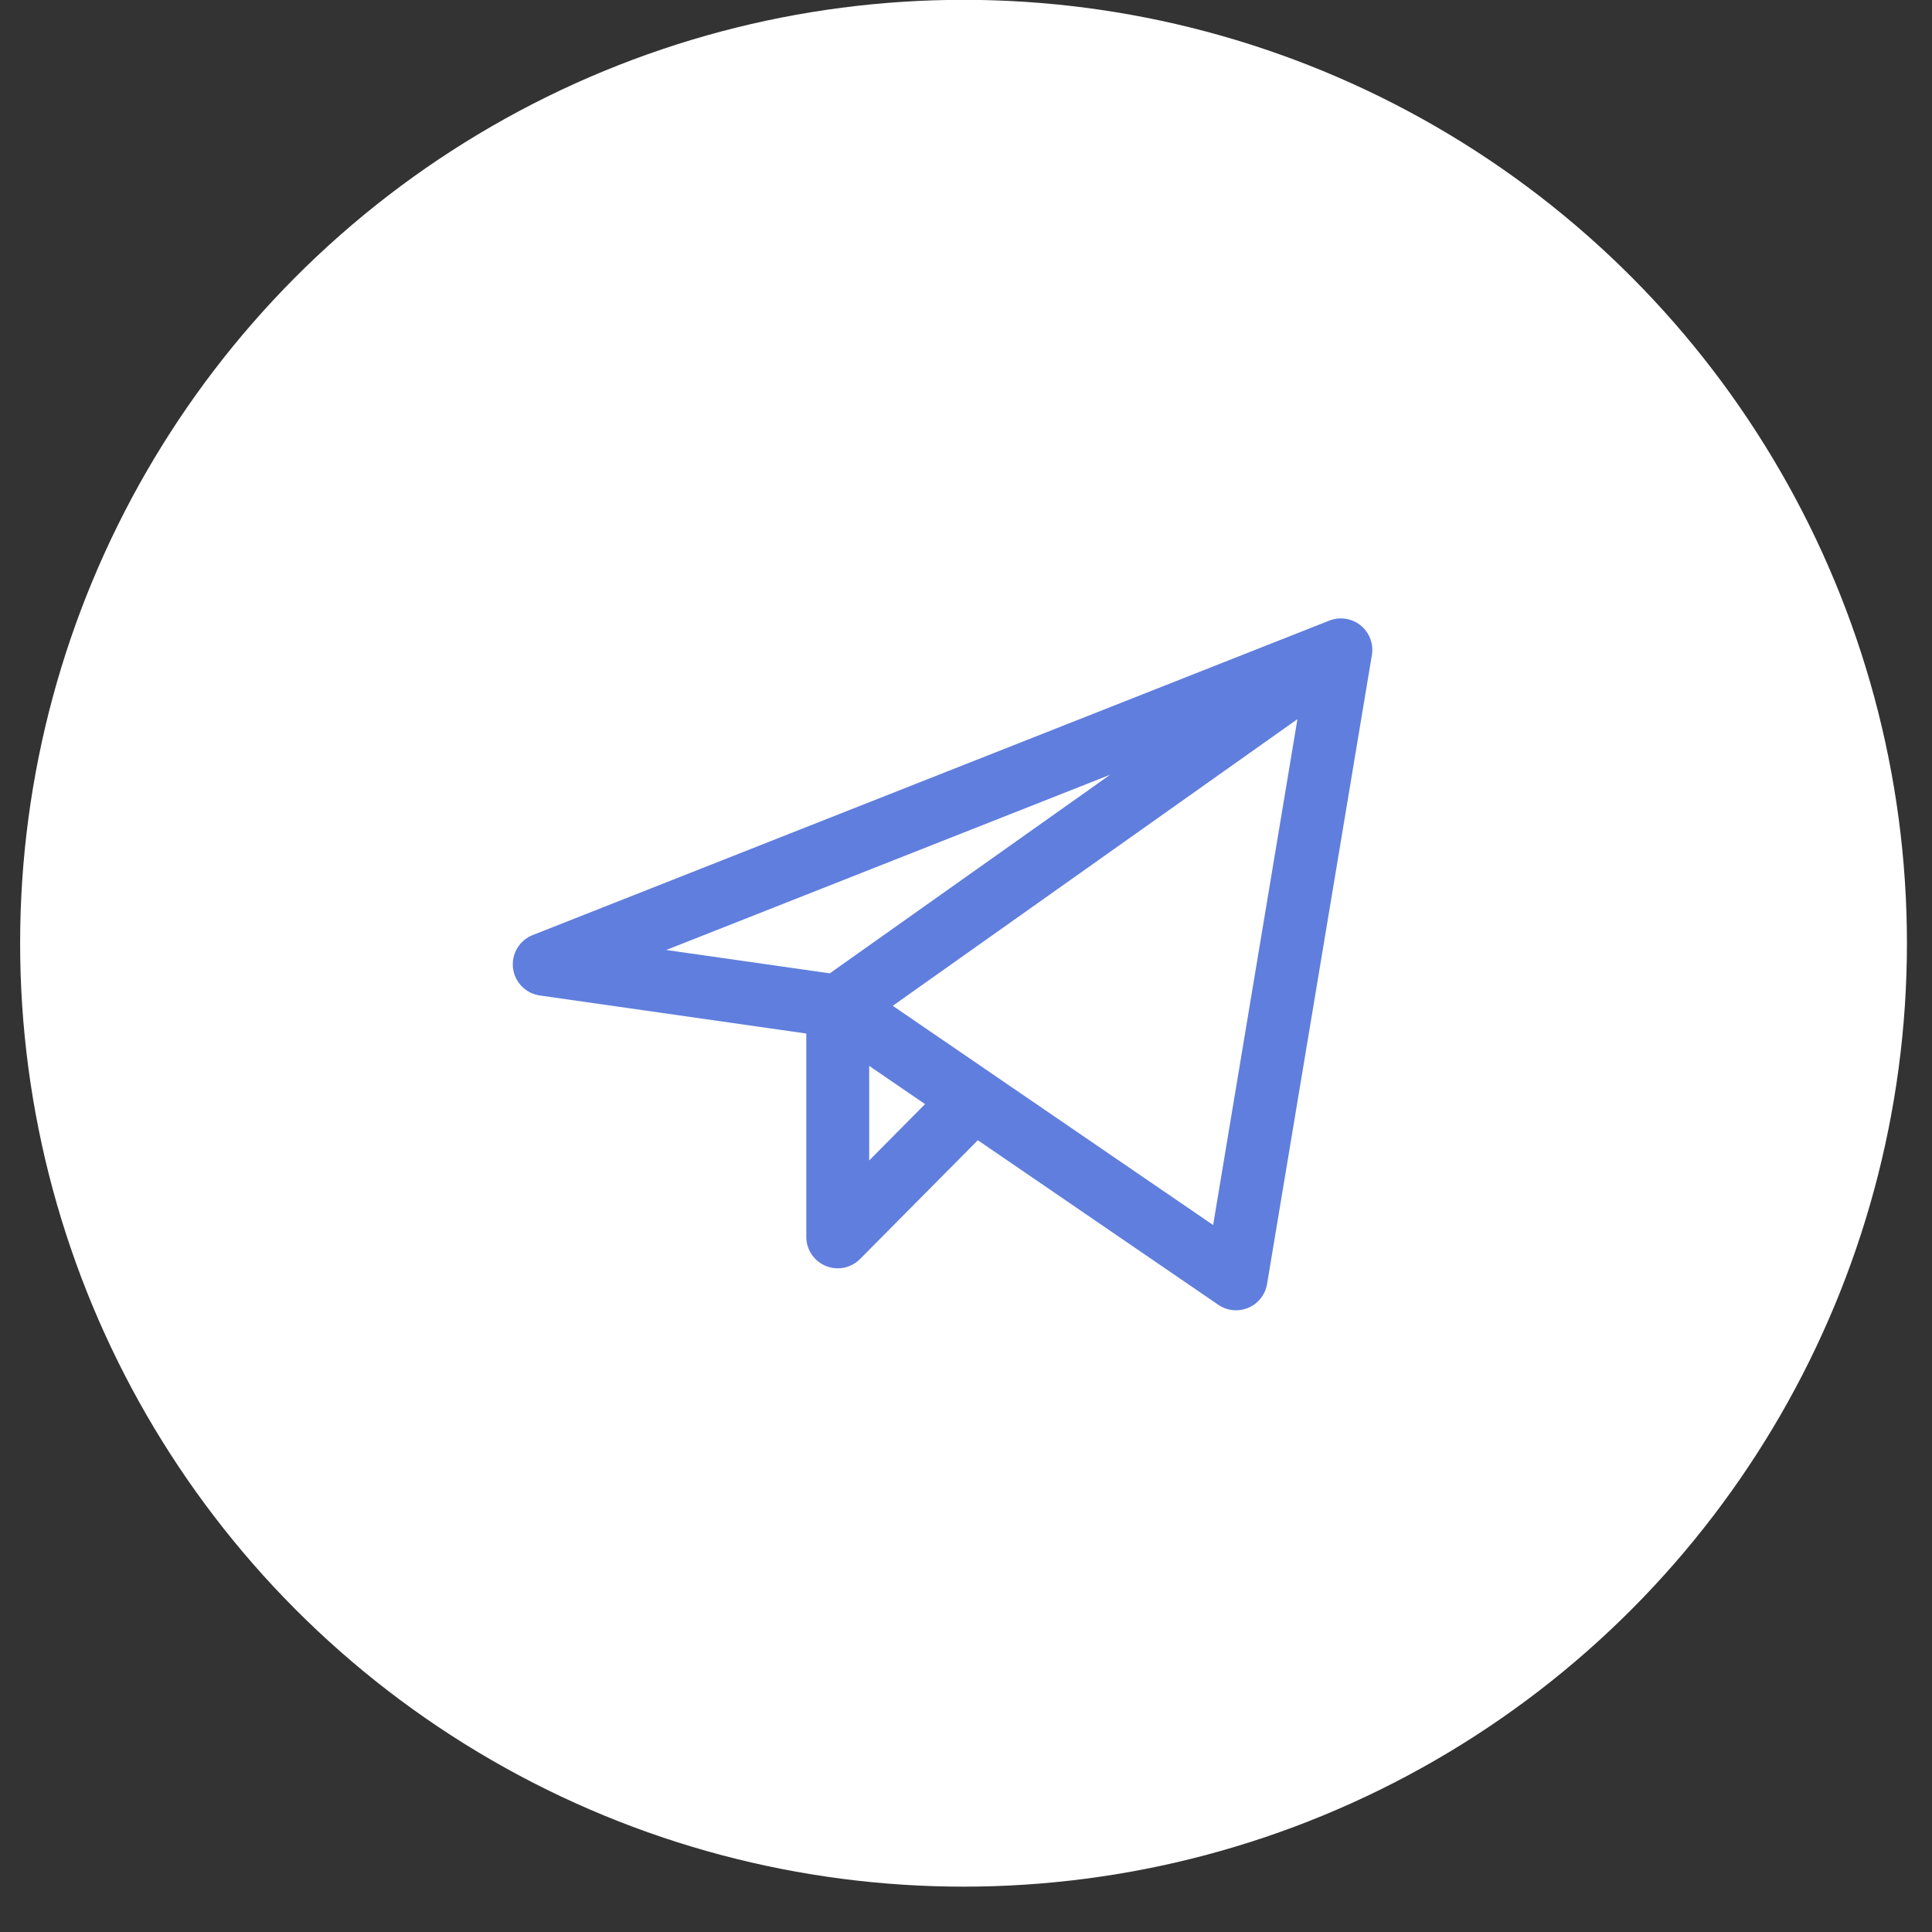
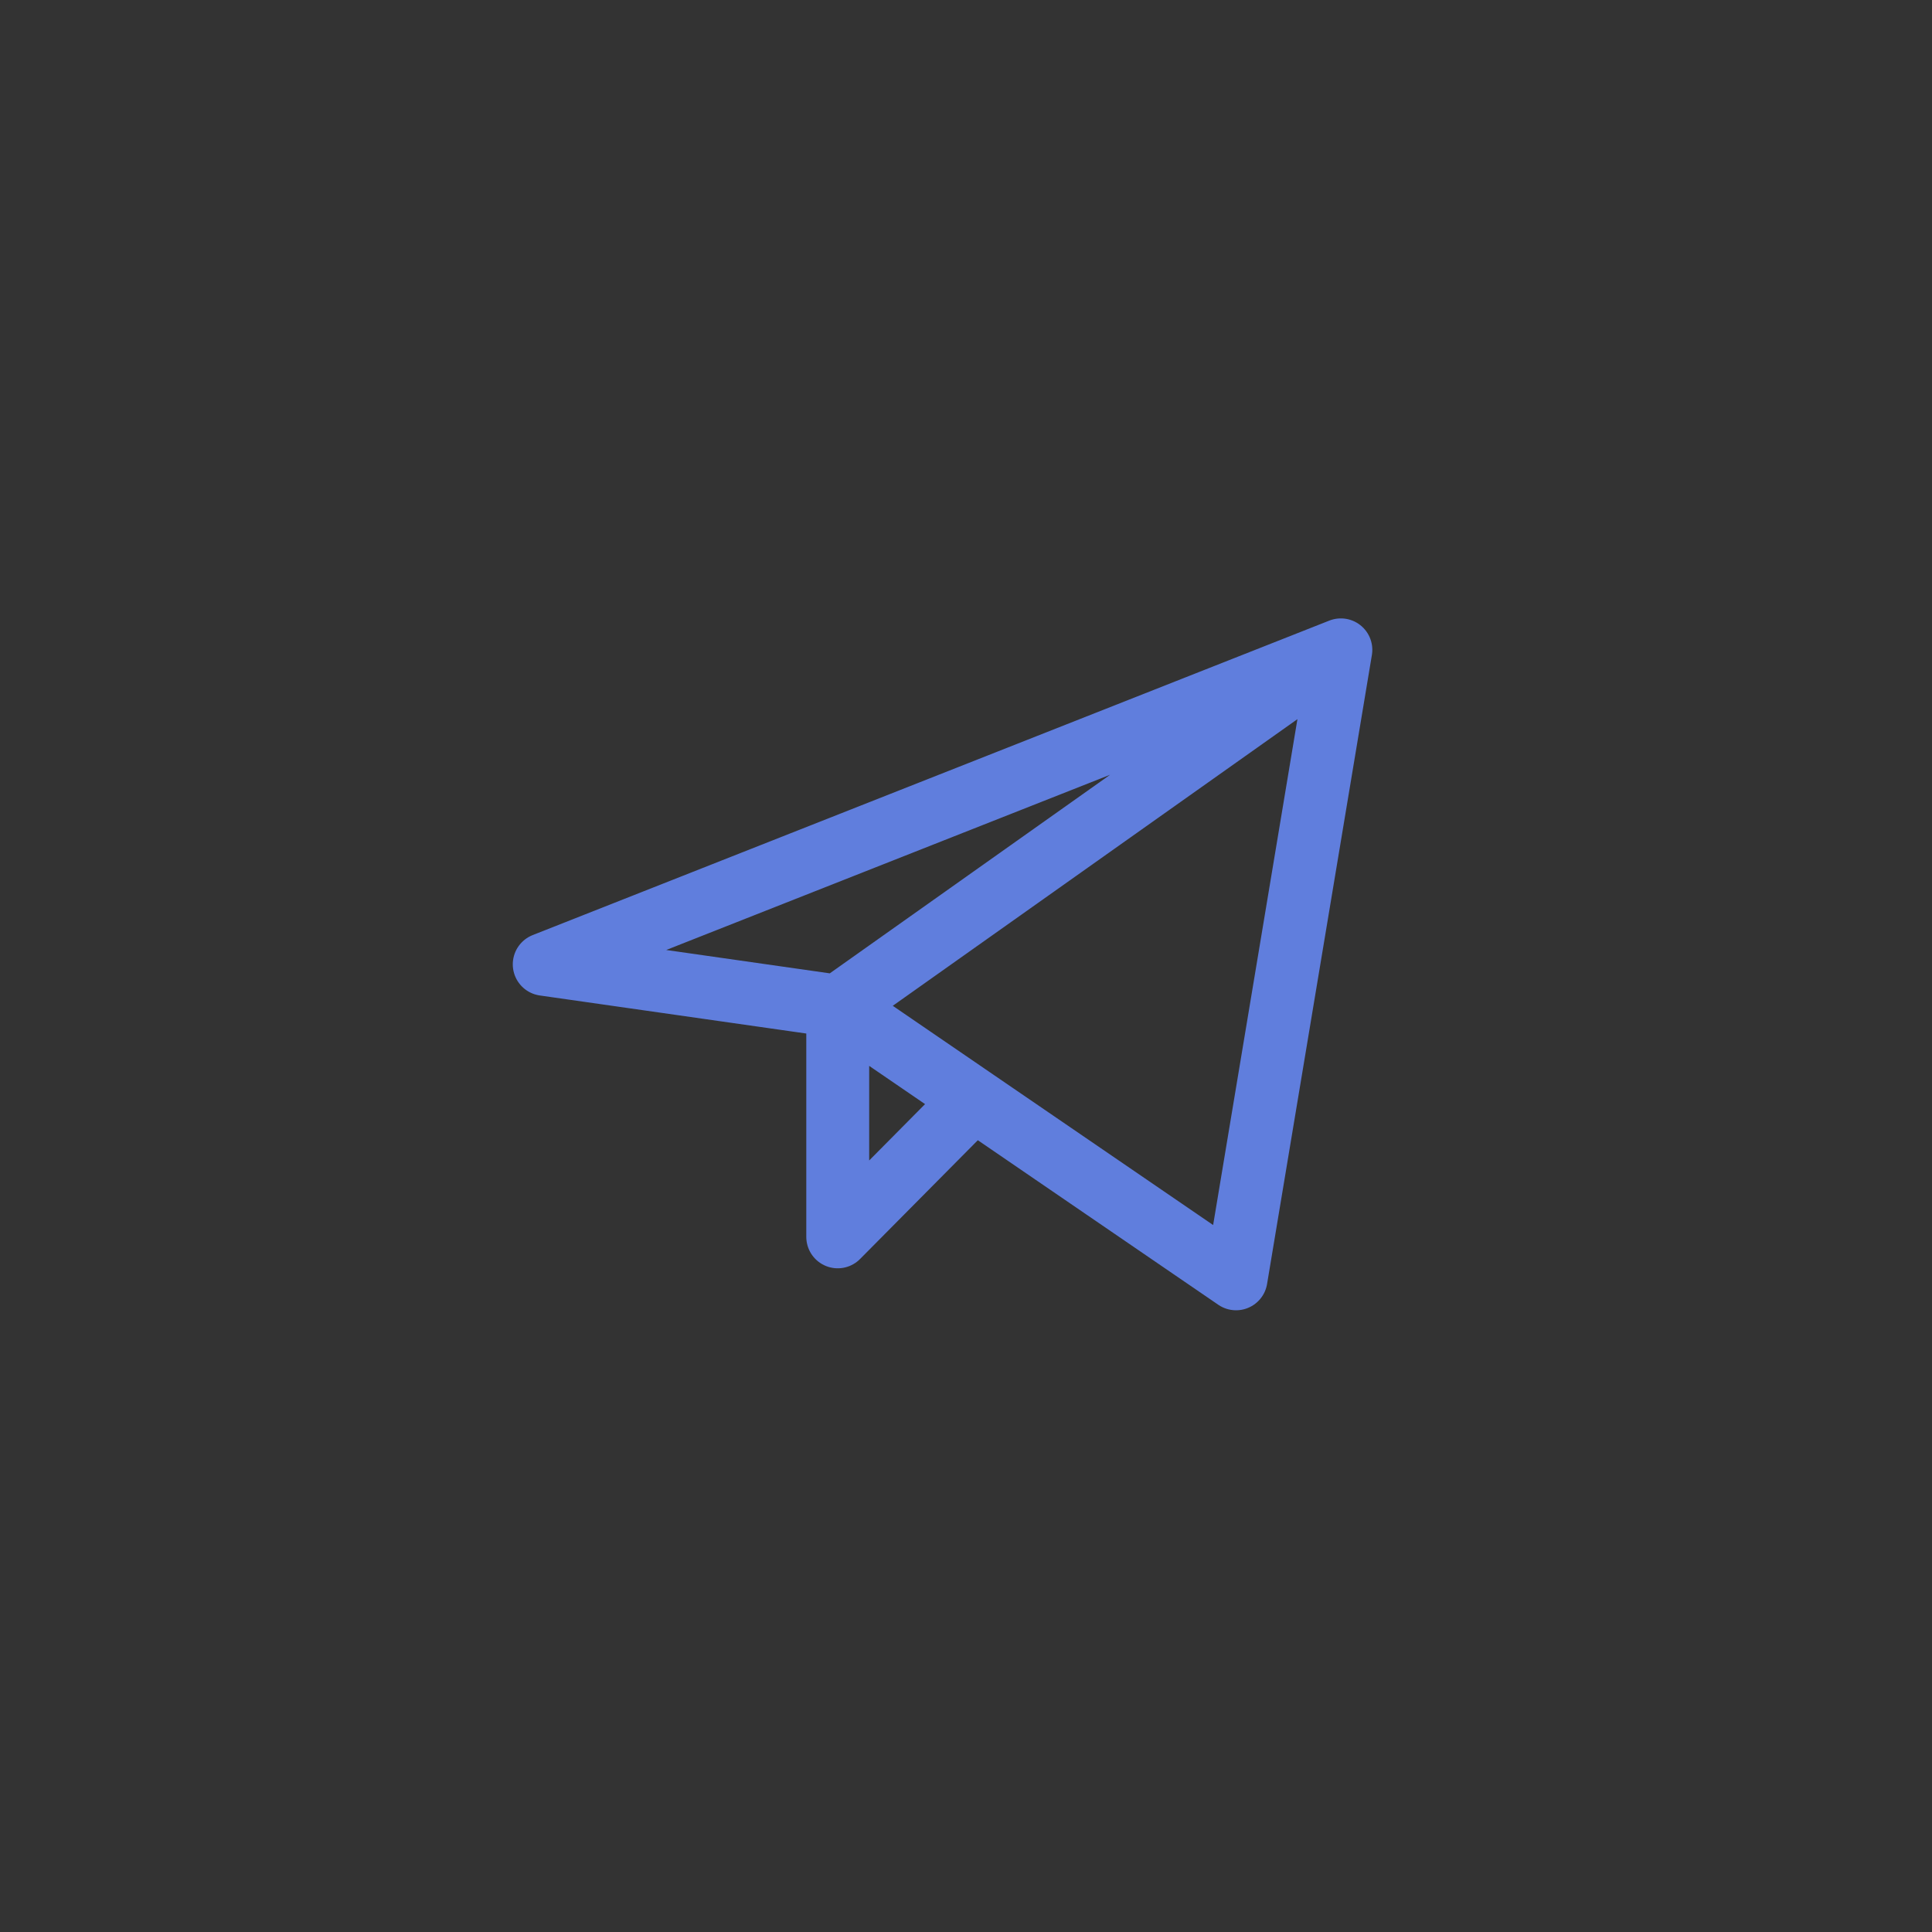
<svg xmlns="http://www.w3.org/2000/svg" width="36" height="36" viewBox="0 0 36 36" fill="none">
  <rect x="0" y="0" width="36" height="36" fill="#333333" stroke="none" />
-   <circle cx="17.954" cy="17.576" r="17.579" fill="white" />
  <path d="M24.985 12.109L10.141 17.969L15.61 18.75M24.985 12.109L23.032 23.829L15.61 18.75M24.985 12.109L15.61 18.75M15.61 18.75V23.047L18.148 20.487" stroke="#607EDD" stroke-width="1.172" stroke-linecap="round" stroke-linejoin="round" />
</svg>